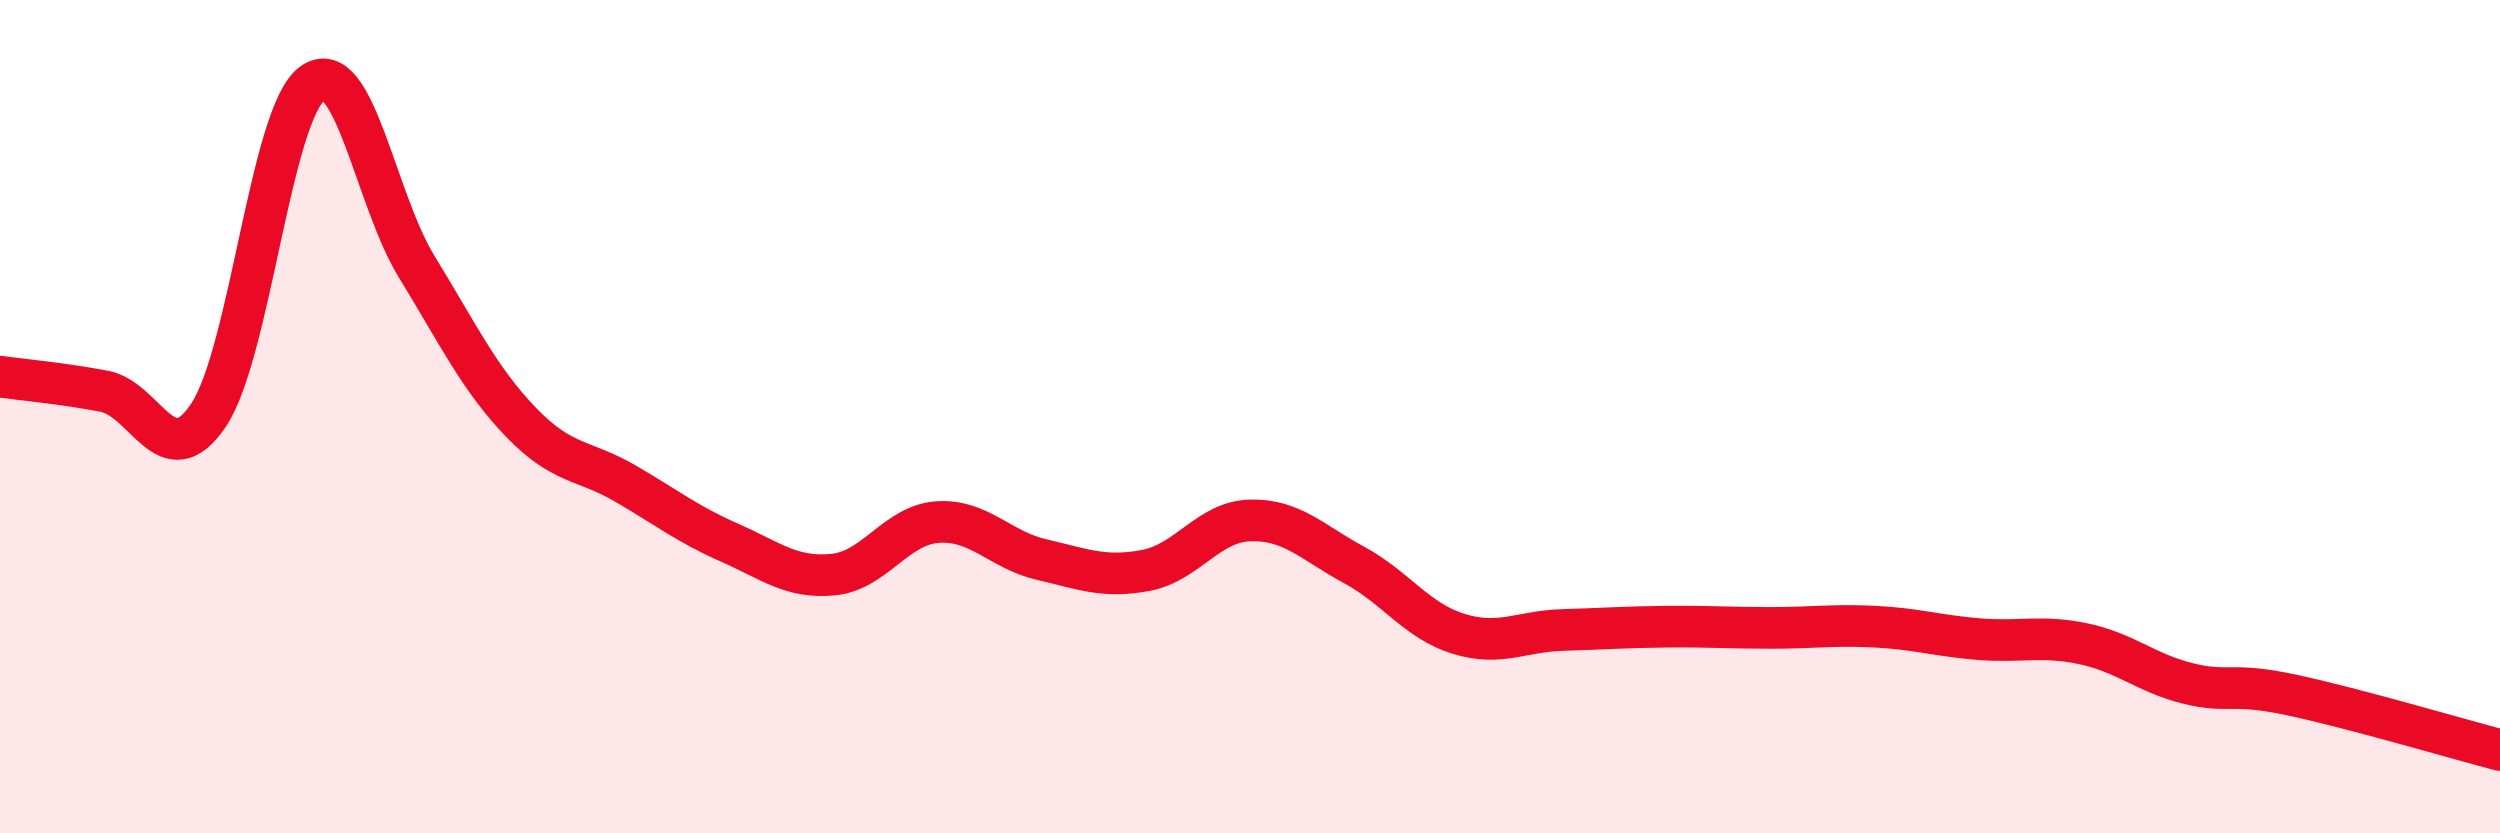
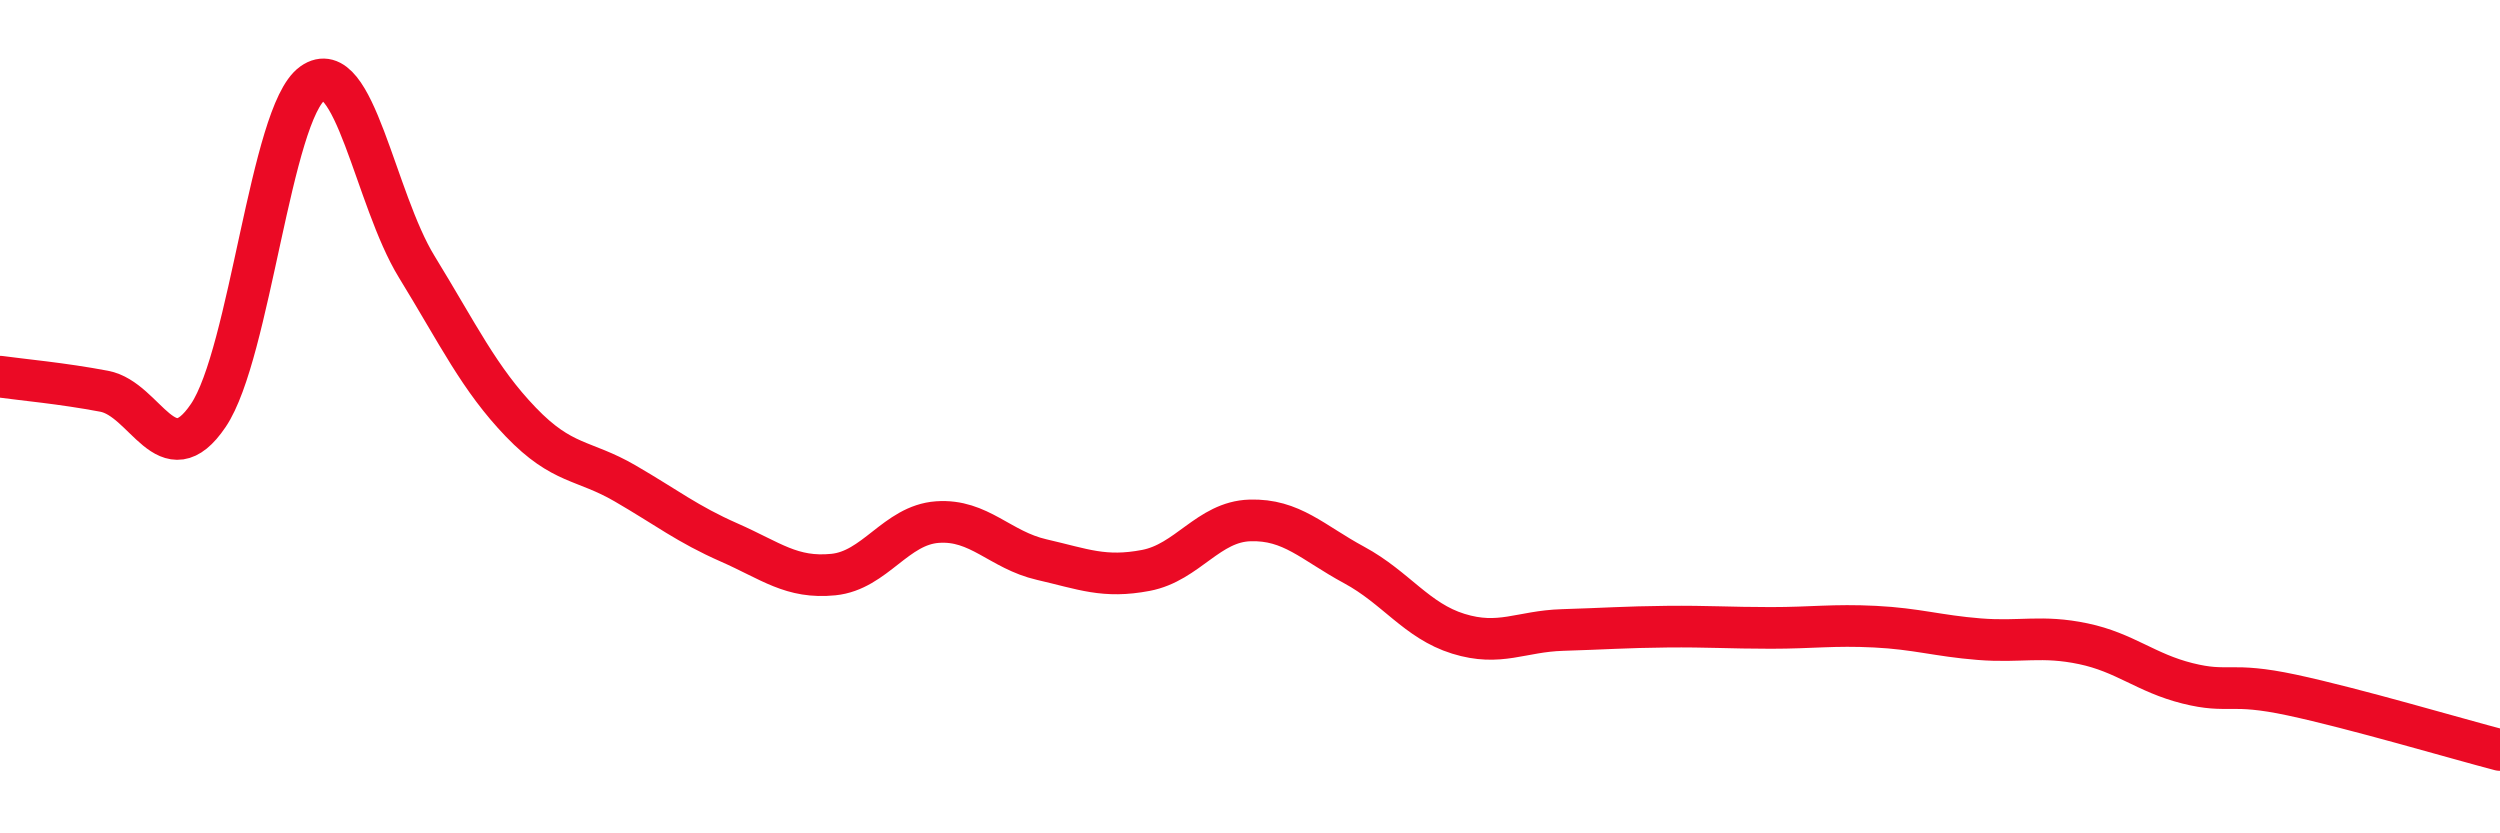
<svg xmlns="http://www.w3.org/2000/svg" width="60" height="20" viewBox="0 0 60 20">
-   <path d="M 0,9.04 C 0.5,9.11 1.5,9.2 2.5,9.39 C 3.5,9.58 4,11.45 5,9.97 C 6,8.49 6.5,2.71 7.5,2 C 8.5,1.29 9,4.77 10,6.4 C 11,8.03 11.5,9.09 12.5,10.13 C 13.5,11.17 14,11.02 15,11.6 C 16,12.18 16.5,12.58 17.5,13.02 C 18.5,13.46 19,13.89 20,13.79 C 21,13.69 21.5,12.6 22.5,12.53 C 23.5,12.46 24,13.2 25,13.43 C 26,13.66 26.5,13.88 27.5,13.69 C 28.5,13.5 29,12.52 30,12.49 C 31,12.46 31.5,13.02 32.5,13.56 C 33.5,14.1 34,14.9 35,15.21 C 36,15.52 36.5,15.15 37.5,15.12 C 38.5,15.09 39,15.05 40,15.04 C 41,15.03 41.5,15.07 42.5,15.07 C 43.5,15.07 44,14.99 45,15.04 C 46,15.09 46.5,15.26 47.5,15.34 C 48.5,15.42 49,15.24 50,15.45 C 51,15.66 51.5,16.15 52.5,16.4 C 53.5,16.65 53.5,16.36 55,16.68 C 56.5,17 59,17.74 60,18L60 20L0 20Z" fill="#EB0A25" opacity="0.1" stroke-linecap="round" stroke-linejoin="round" />
  <path d="M 0,9.04 C 0.5,9.11 1.5,9.2 2.5,9.39 C 3.5,9.58 4,11.45 5,9.97 C 6,8.49 6.5,2.71 7.5,2 C 8.5,1.29 9,4.77 10,6.4 C 11,8.03 11.5,9.09 12.5,10.13 C 13.5,11.17 14,11.02 15,11.6 C 16,12.18 16.5,12.58 17.5,13.02 C 18.5,13.46 19,13.89 20,13.79 C 21,13.69 21.5,12.6 22.5,12.53 C 23.5,12.46 24,13.2 25,13.43 C 26,13.66 26.5,13.88 27.5,13.69 C 28.5,13.5 29,12.52 30,12.49 C 31,12.46 31.5,13.02 32.5,13.56 C 33.5,14.1 34,14.9 35,15.21 C 36,15.52 36.5,15.15 37.5,15.12 C 38.5,15.09 39,15.05 40,15.04 C 41,15.03 41.5,15.07 42.5,15.07 C 43.5,15.07 44,14.99 45,15.04 C 46,15.09 46.5,15.26 47.5,15.34 C 48.5,15.42 49,15.24 50,15.45 C 51,15.66 51.5,16.15 52.5,16.4 C 53.5,16.65 53.5,16.36 55,16.68 C 56.5,17 59,17.74 60,18" stroke="#EB0A25" stroke-width="1" fill="none" stroke-linecap="round" stroke-linejoin="round" />
</svg>